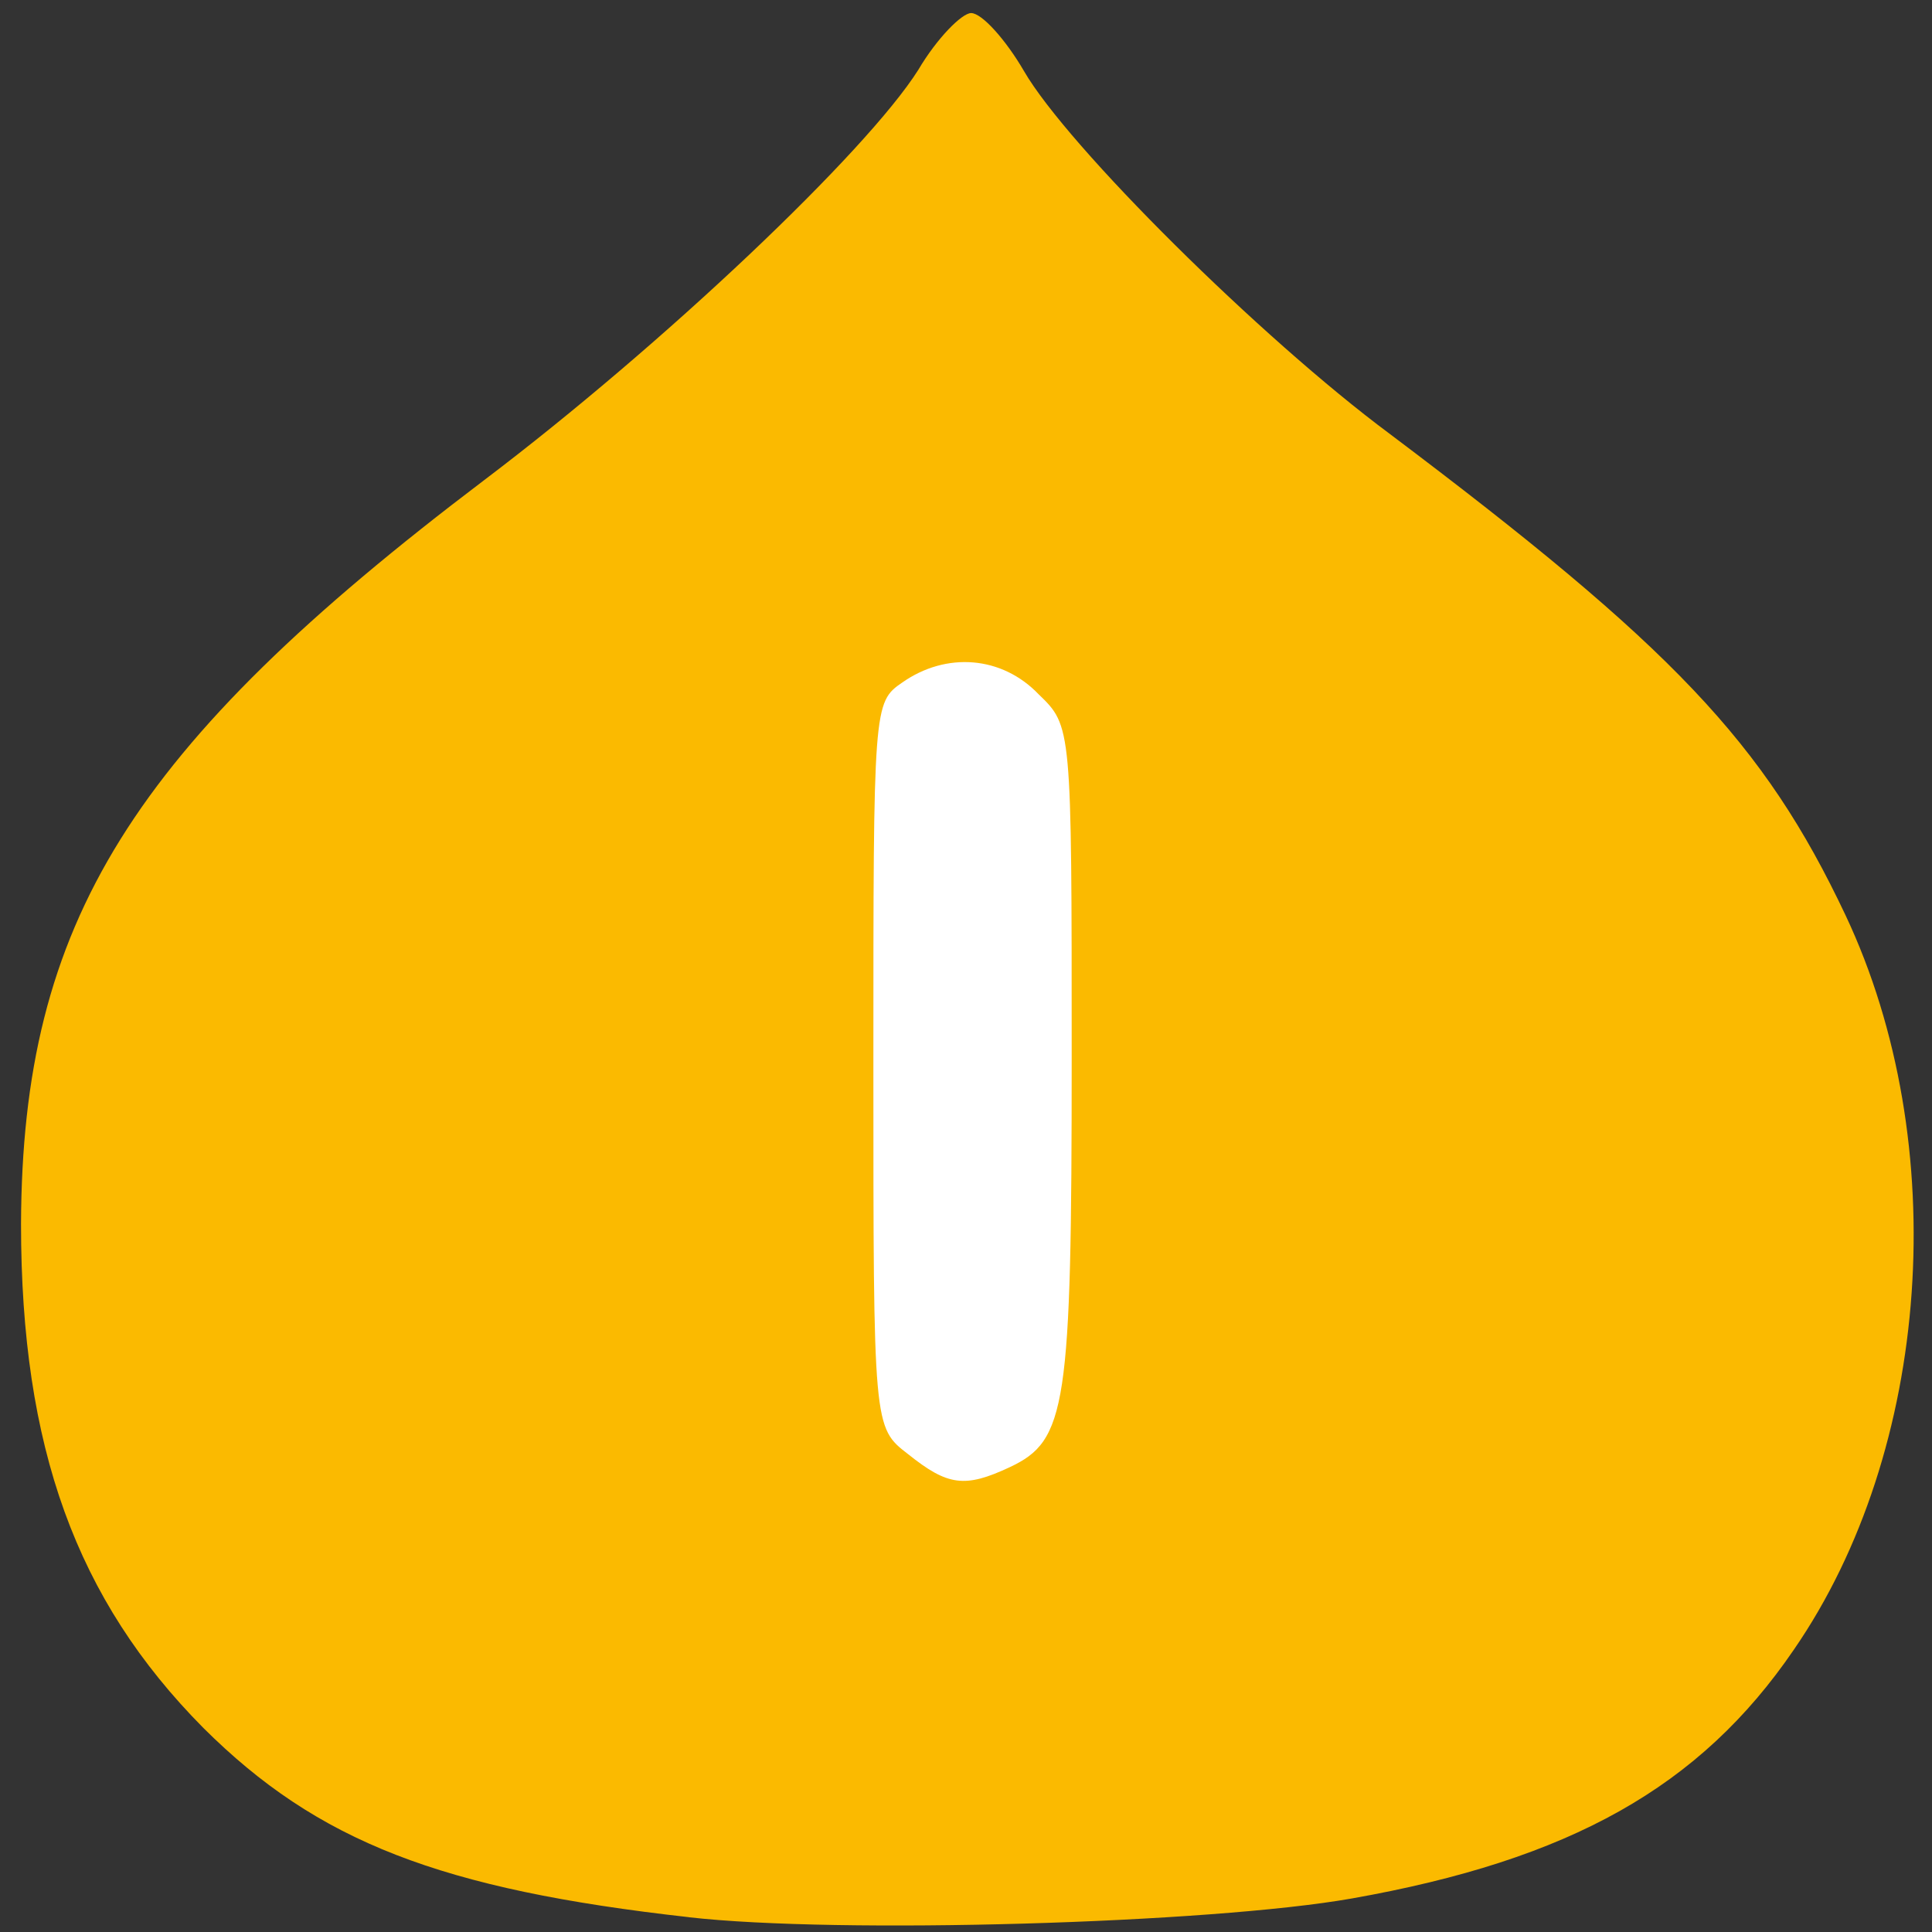
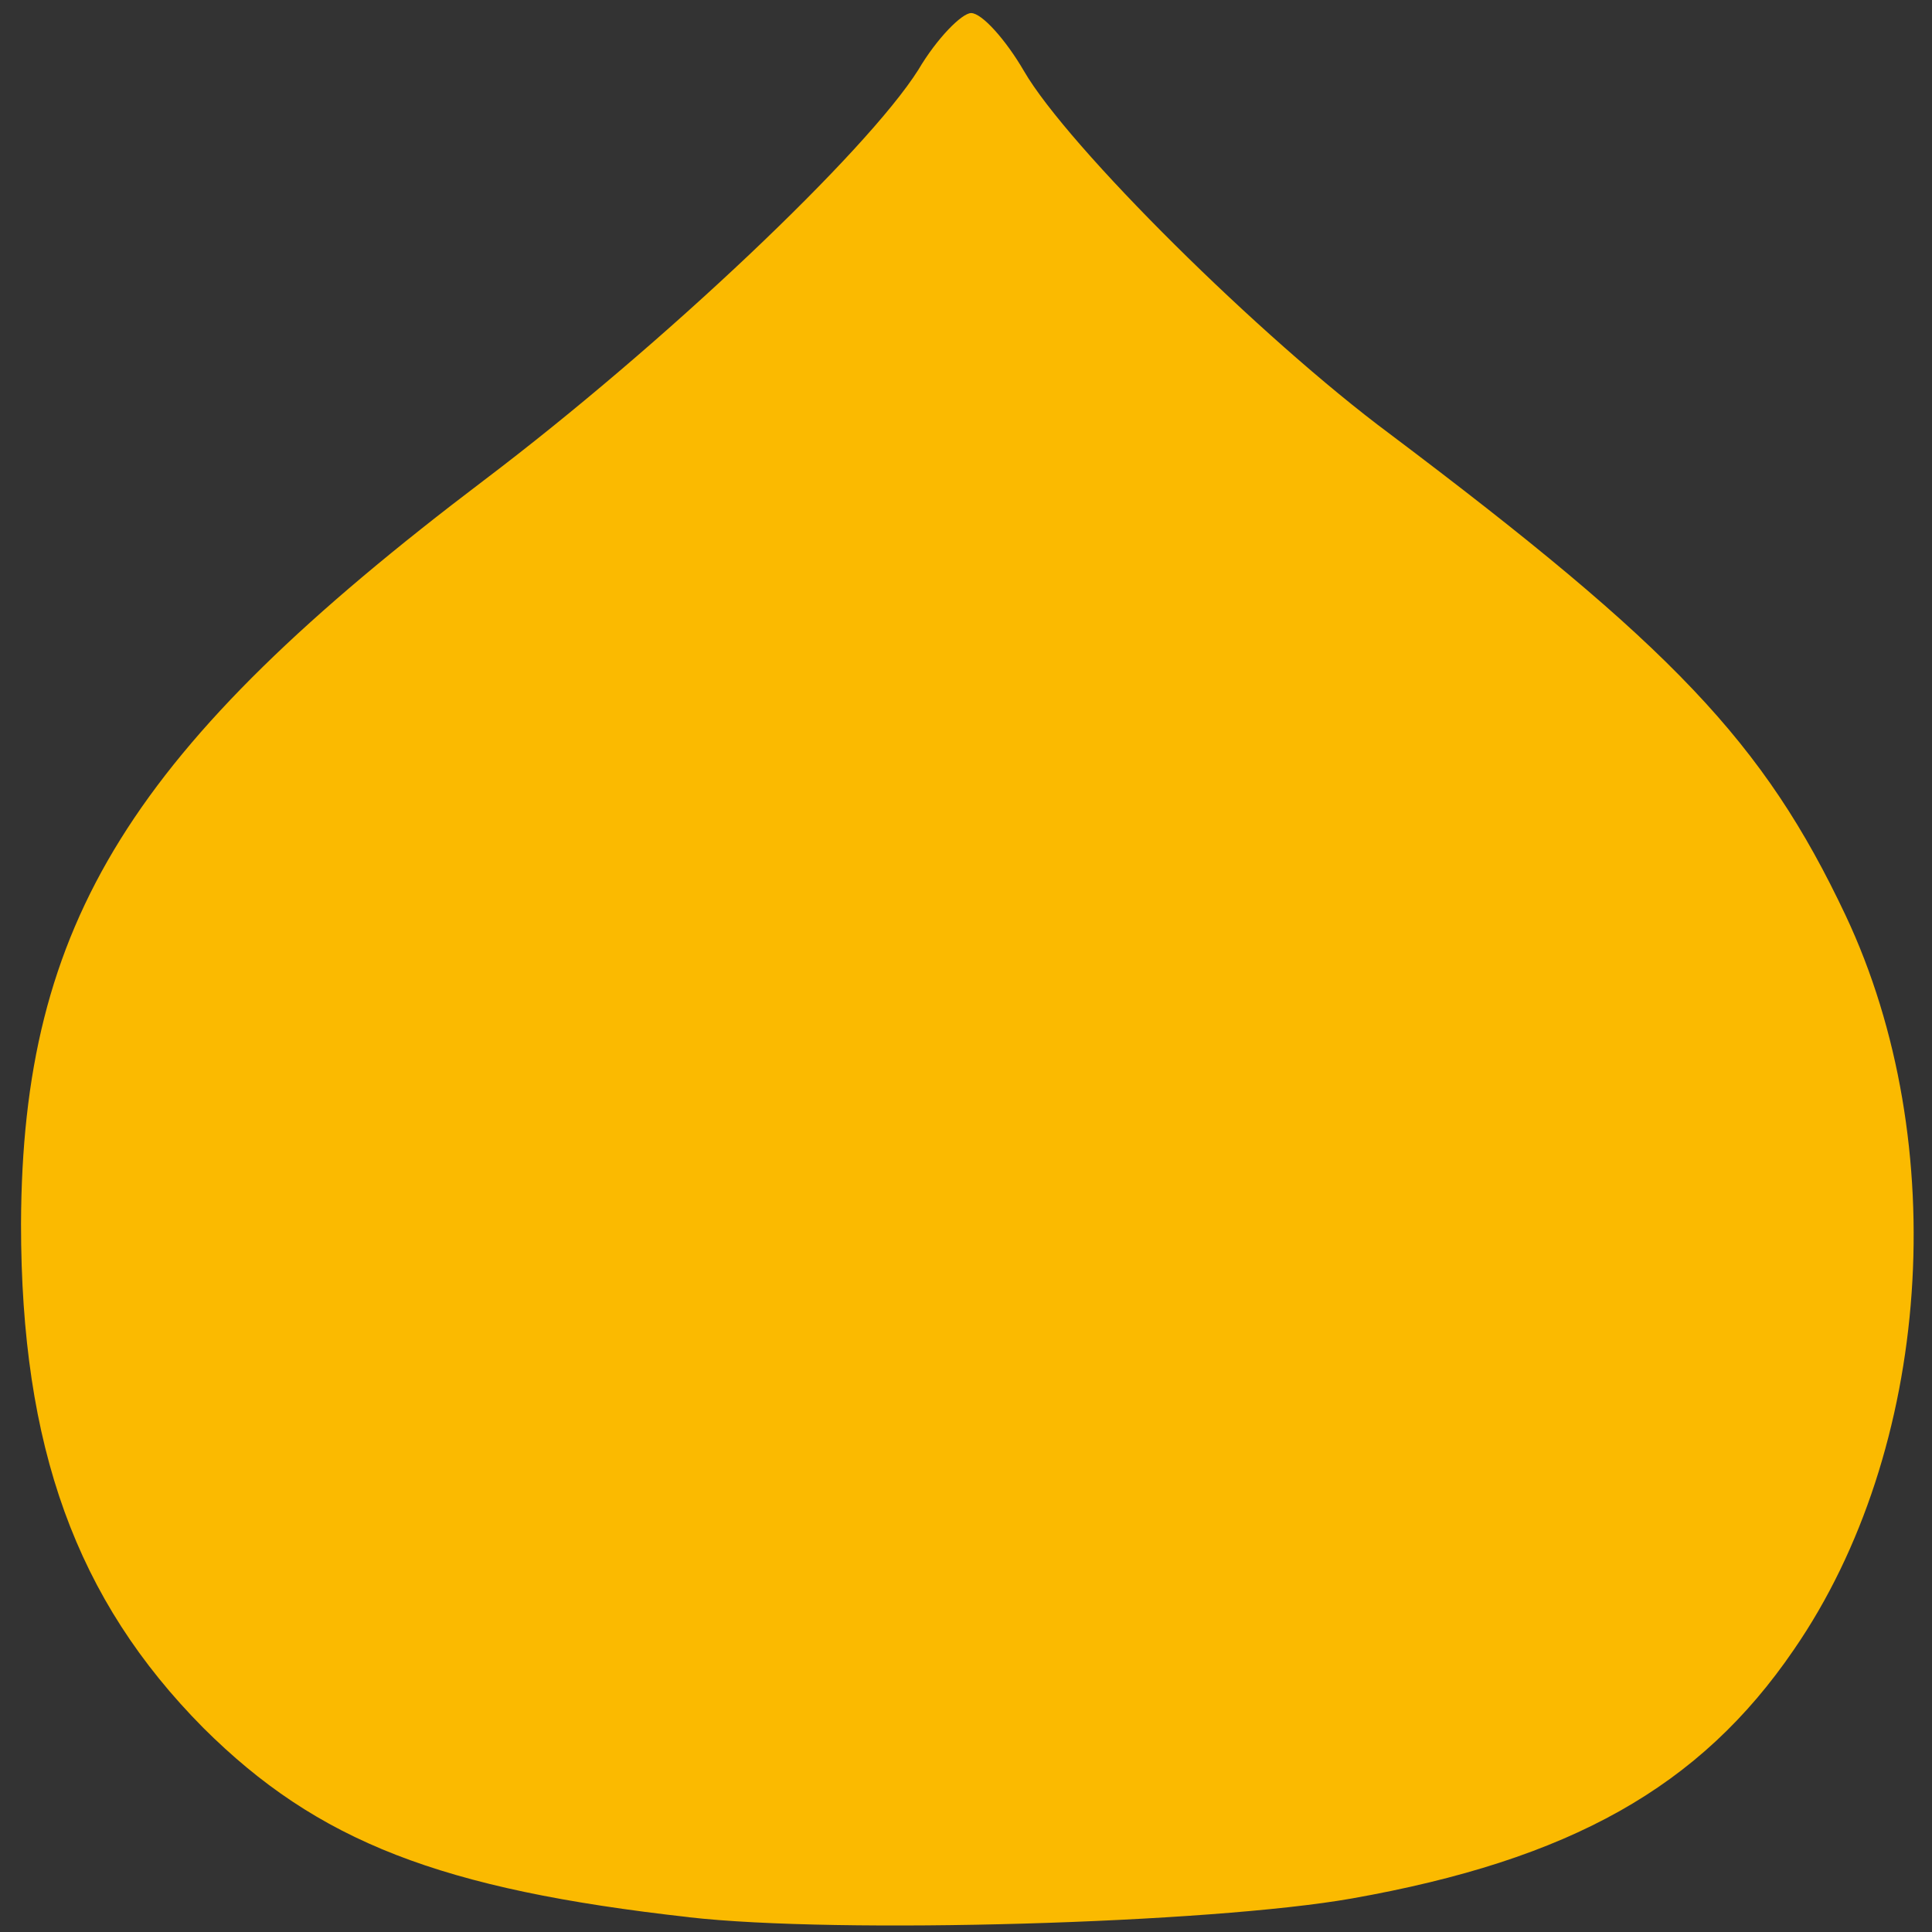
<svg xmlns="http://www.w3.org/2000/svg" version="1.0" width="34px" height="34px" viewBox="0 0 34 34" preserveAspectRatio="xMidYMid meet">
  <rect x="0" y="0" width="34" height="34" fill="#333333" stroke="none" />
  <g fill="#fbba00">
    <path d="M12.13 33.74 c-4.38 -0.49 -6.54 -1.33 -8.55 -3.33 -2.24 -2.26 -3.21 -4.94 -3.21 -8.87 0.02 -5.31 1.93 -8.38 8.15 -13.09 3.17 -2.40 6.73 -5.78 7.64 -7.22 0.33 -0.56 0.77 -1 0.93 -1 0.19 0 0.61 0.47 0.93 1.02 0.77 1.33 4.17 4.70 6.43 6.38 4.98 3.75 6.59 5.43 8.03 8.48 1.89 4.01 1.51 9.41 -0.91 12.92 -1.65 2.42 -3.94 3.70 -7.78 4.38 -2.49 0.44 -9.04 0.63 -11.67 0.33z" />
  </g>
  <g fill="#ffffff">
-     <path d="M15.98 25.59 c-0.61 -0.47 -0.61 -0.47 -0.61 -6.85 0 -6.33 0 -6.38 0.51 -6.73 0.77 -0.54 1.75 -0.47 2.40 0.21 0.58 0.56 0.58 0.56 0.58 6.38 0 6.17 -0.09 6.75 -1.09 7.22 -0.79 0.37 -1.09 0.33 -1.79 -0.23z" />
-   </g>
+     </g>
</svg>